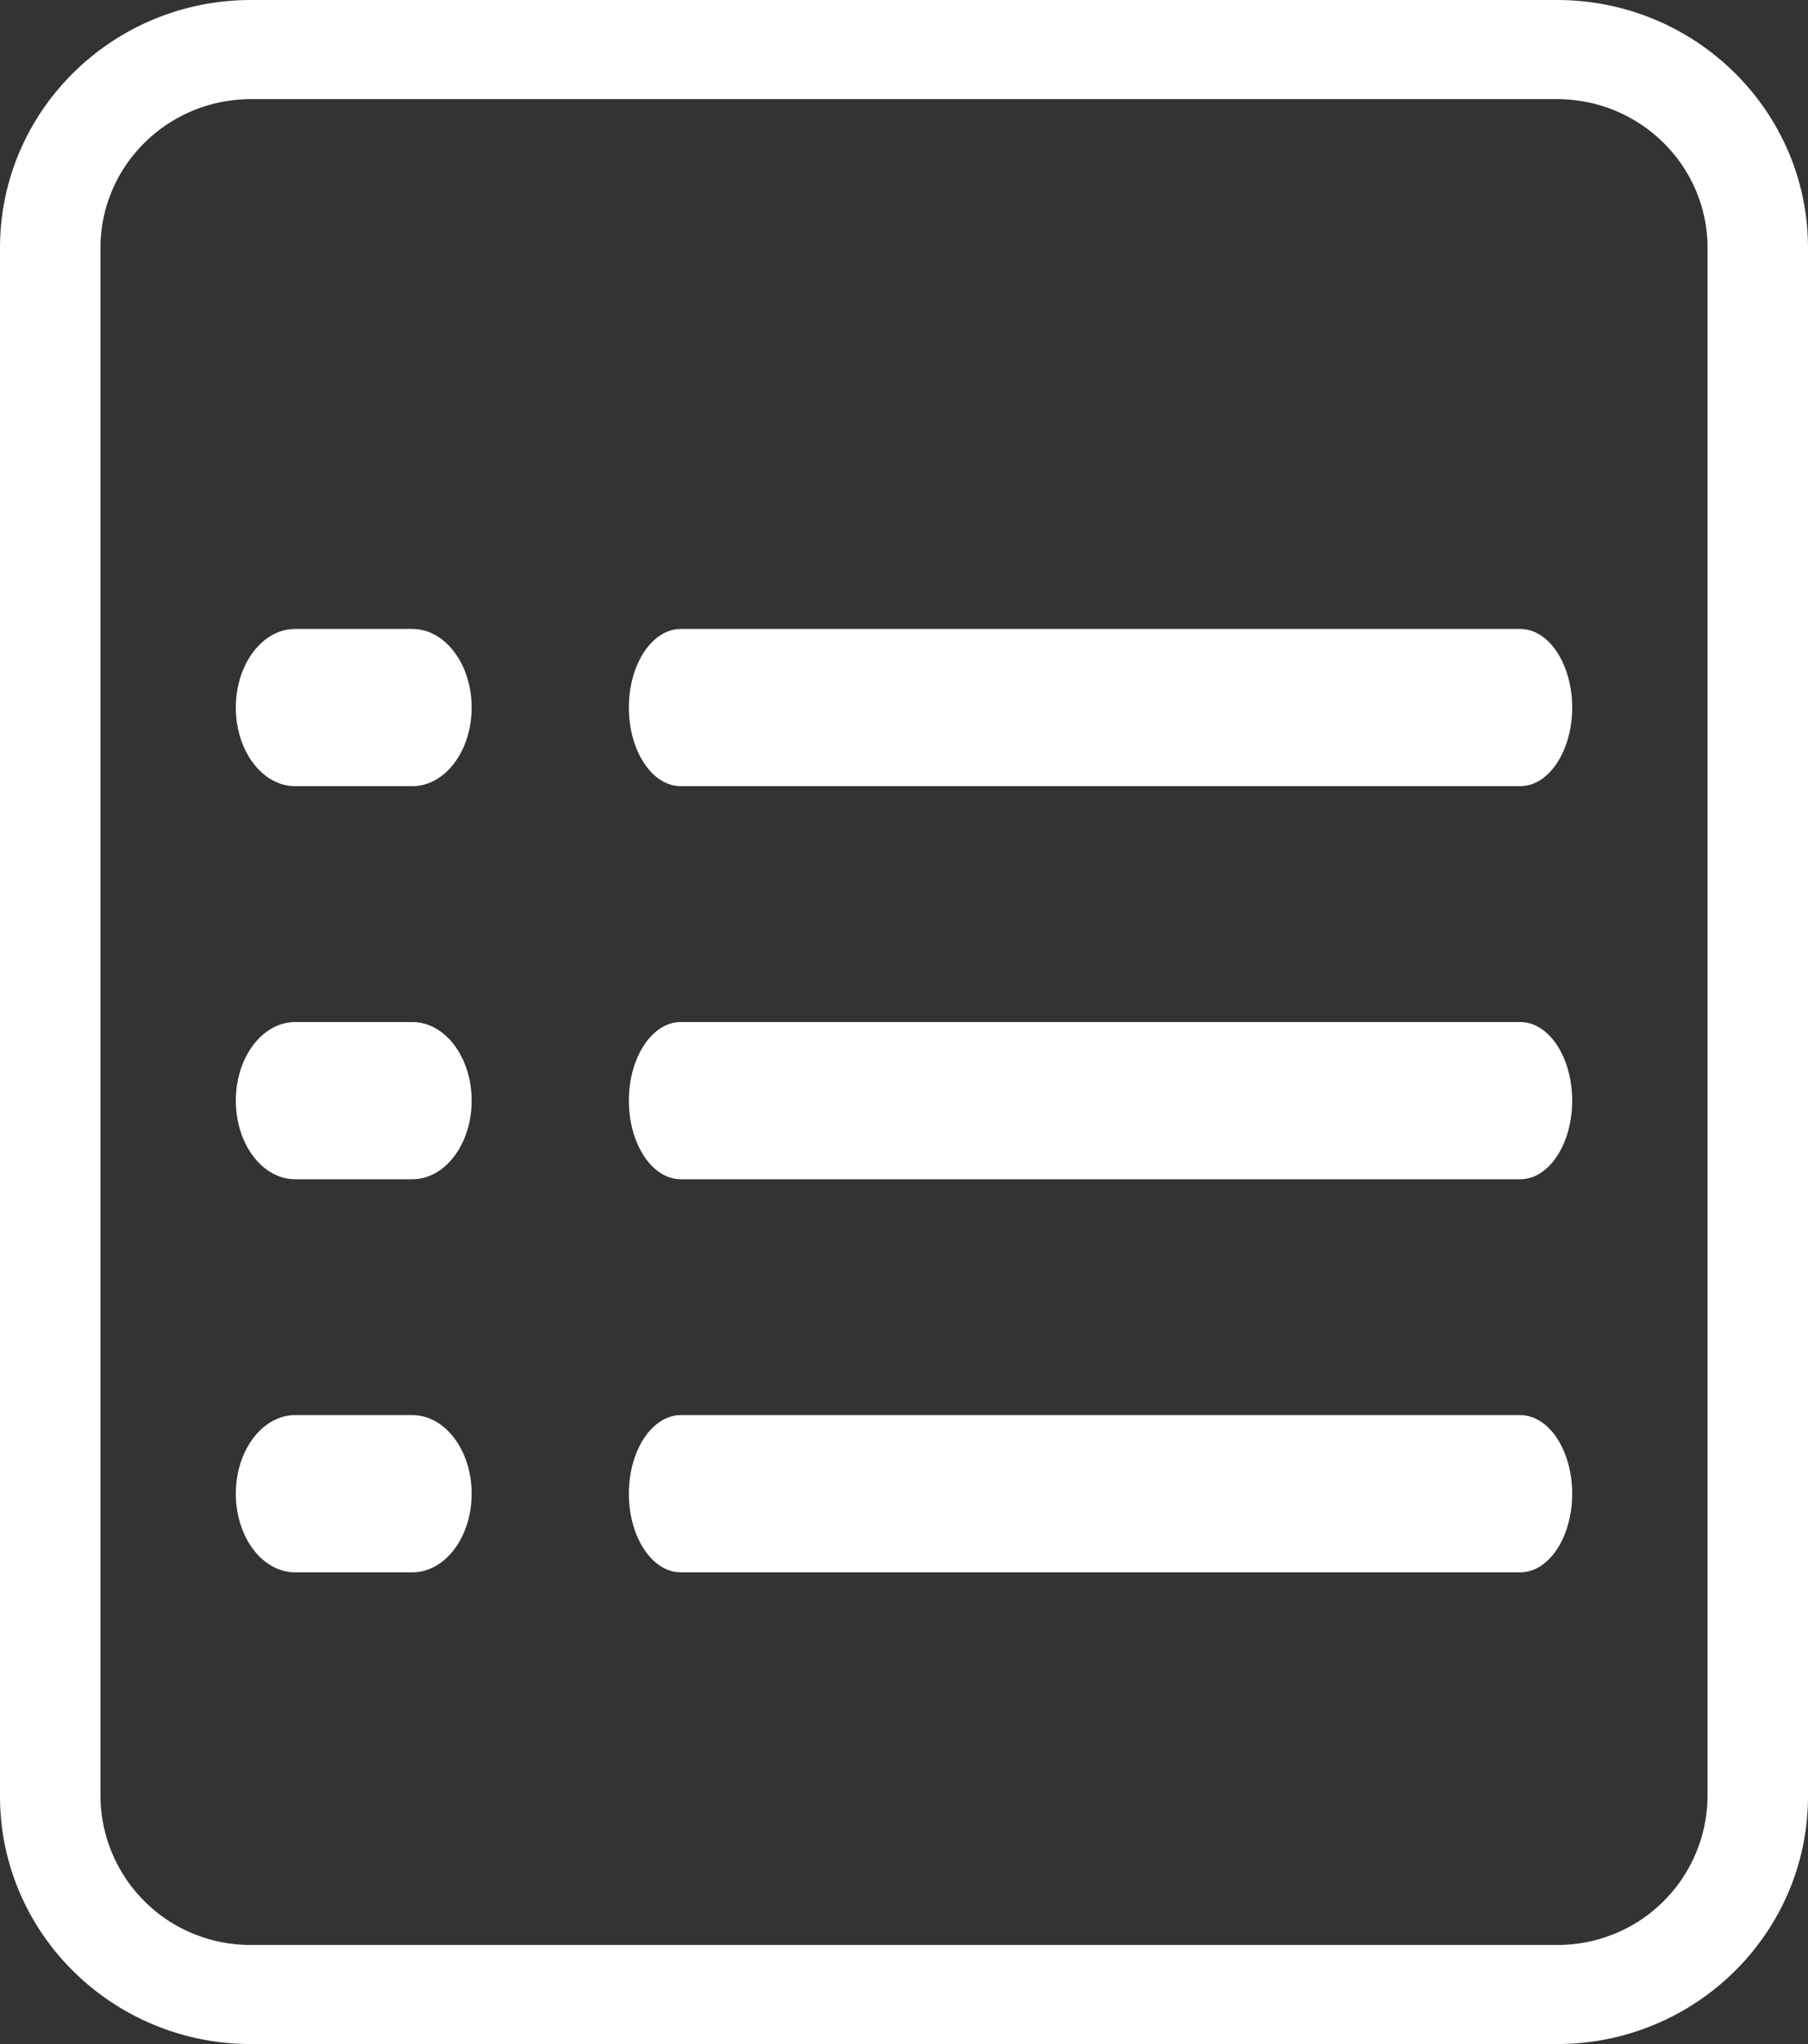
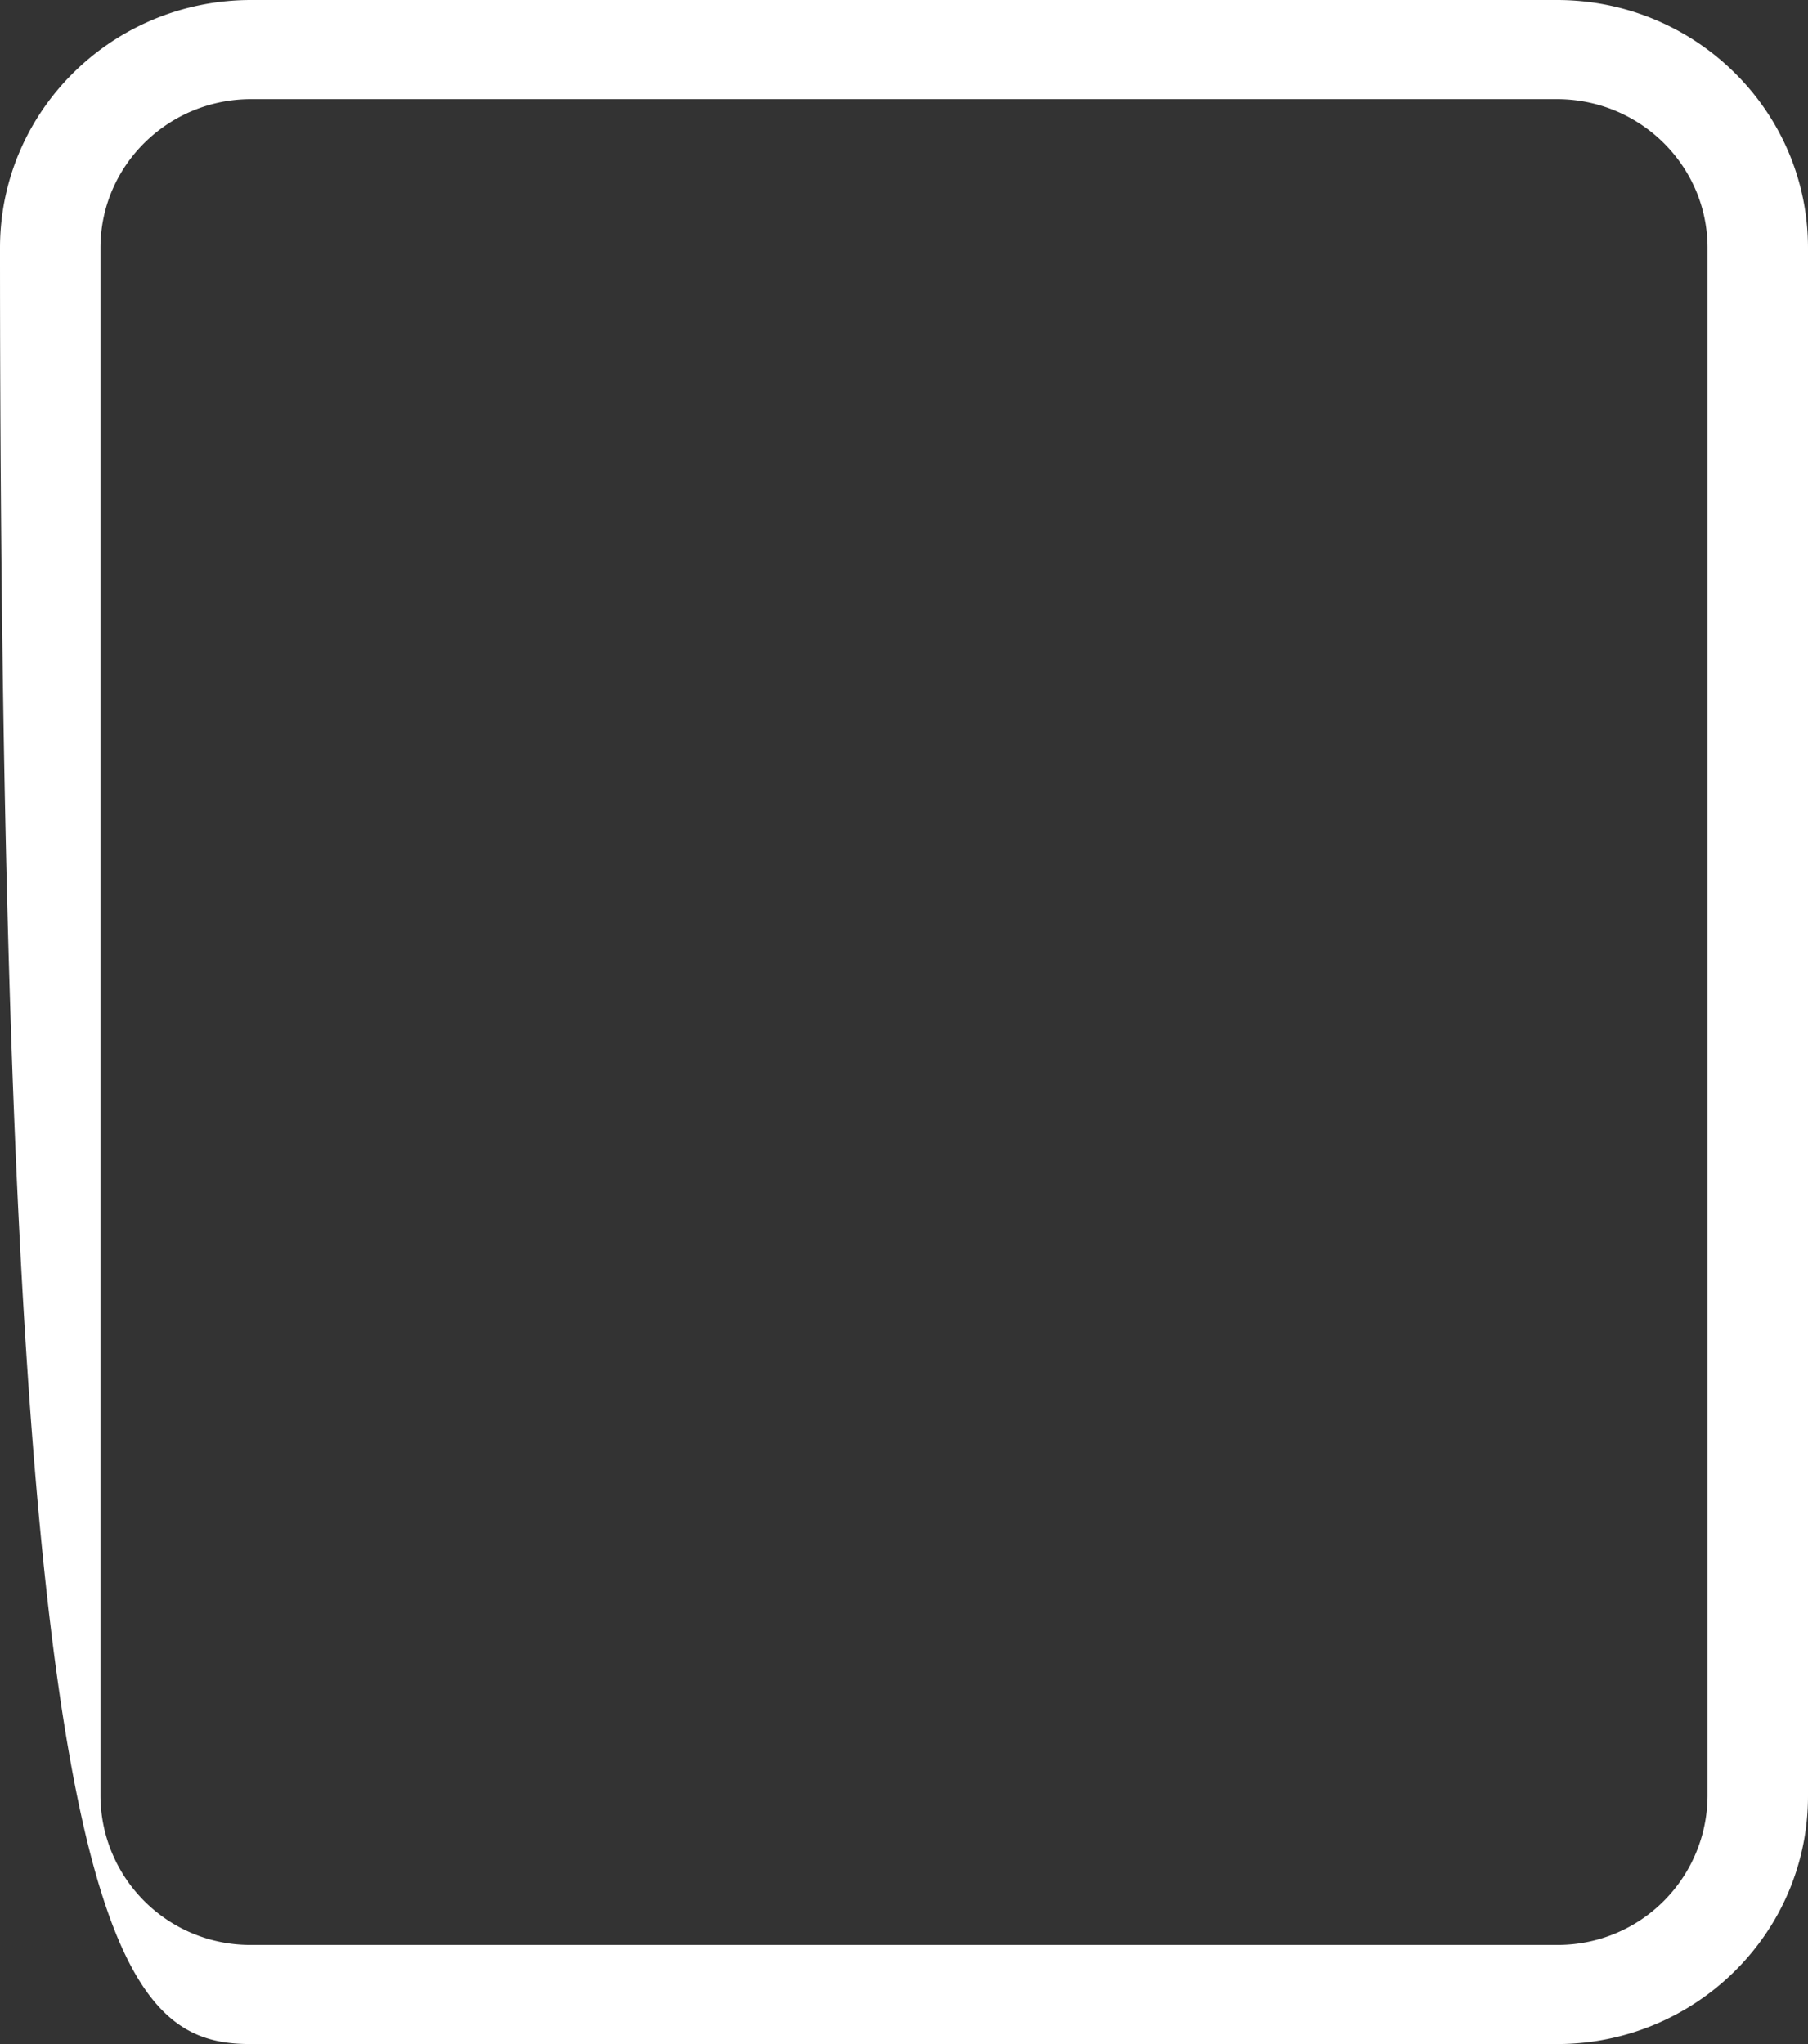
<svg xmlns="http://www.w3.org/2000/svg" width="23" height="26">
  <rect width="100%" height="100%" fill="#333333" stroke="none" />
  <g fill="#FFF">
-     <path d="M23 3.153C23 1.412 21.57 0 19.806 0H3.194C1.43 0 0 1.412 0 3.153v19.694C0 24.588 1.43 26 3.194 26h16.612C21.57 26 23 24.588 23 22.847V3.153zm-1.278 19.694a1.904 1.904 0 0 1-1.916 1.892H3.194a1.904 1.904 0 0 1-1.916-1.892V3.153c0-1.045.858-1.892 1.916-1.892h16.612c1.058 0 1.916.847 1.916 1.892v19.694z" />
-     <path d="M5.245 13h-1.49C3.338 13 3 13.448 3 14s.338 1 .755 1h1.49c.417 0 .755-.448.755-1s-.338-1-.755-1zm14.094 0H8.661C8.296 13 8 13.448 8 14s.296 1 .661 1h10.678c.365 0 .661-.448.661-1s-.296-1-.661-1zM5.245 8h-1.49C3.338 8 3 8.448 3 9s.338 1 .755 1h1.49C5.662 10 6 9.552 6 9s-.338-1-.755-1zm14.094 0H8.661C8.296 8 8 8.448 8 9s.296 1 .661 1h10.678c.365 0 .661-.448.661-1s-.296-1-.661-1zM5.245 18h-1.49C3.338 18 3 18.448 3 19s.338 1 .755 1h1.49c.417 0 .755-.448.755-1s-.338-1-.755-1zm14.094 0H8.661C8.296 18 8 18.448 8 19s.296 1 .661 1h10.678c.365 0 .661-.448.661-1s-.296-1-.661-1z" />
+     <path d="M23 3.153C23 1.412 21.57 0 19.806 0H3.194C1.43 0 0 1.412 0 3.153C0 24.588 1.43 26 3.194 26h16.612C21.57 26 23 24.588 23 22.847V3.153zm-1.278 19.694a1.904 1.904 0 0 1-1.916 1.892H3.194a1.904 1.904 0 0 1-1.916-1.892V3.153c0-1.045.858-1.892 1.916-1.892h16.612c1.058 0 1.916.847 1.916 1.892v19.694z" />
  </g>
</svg>